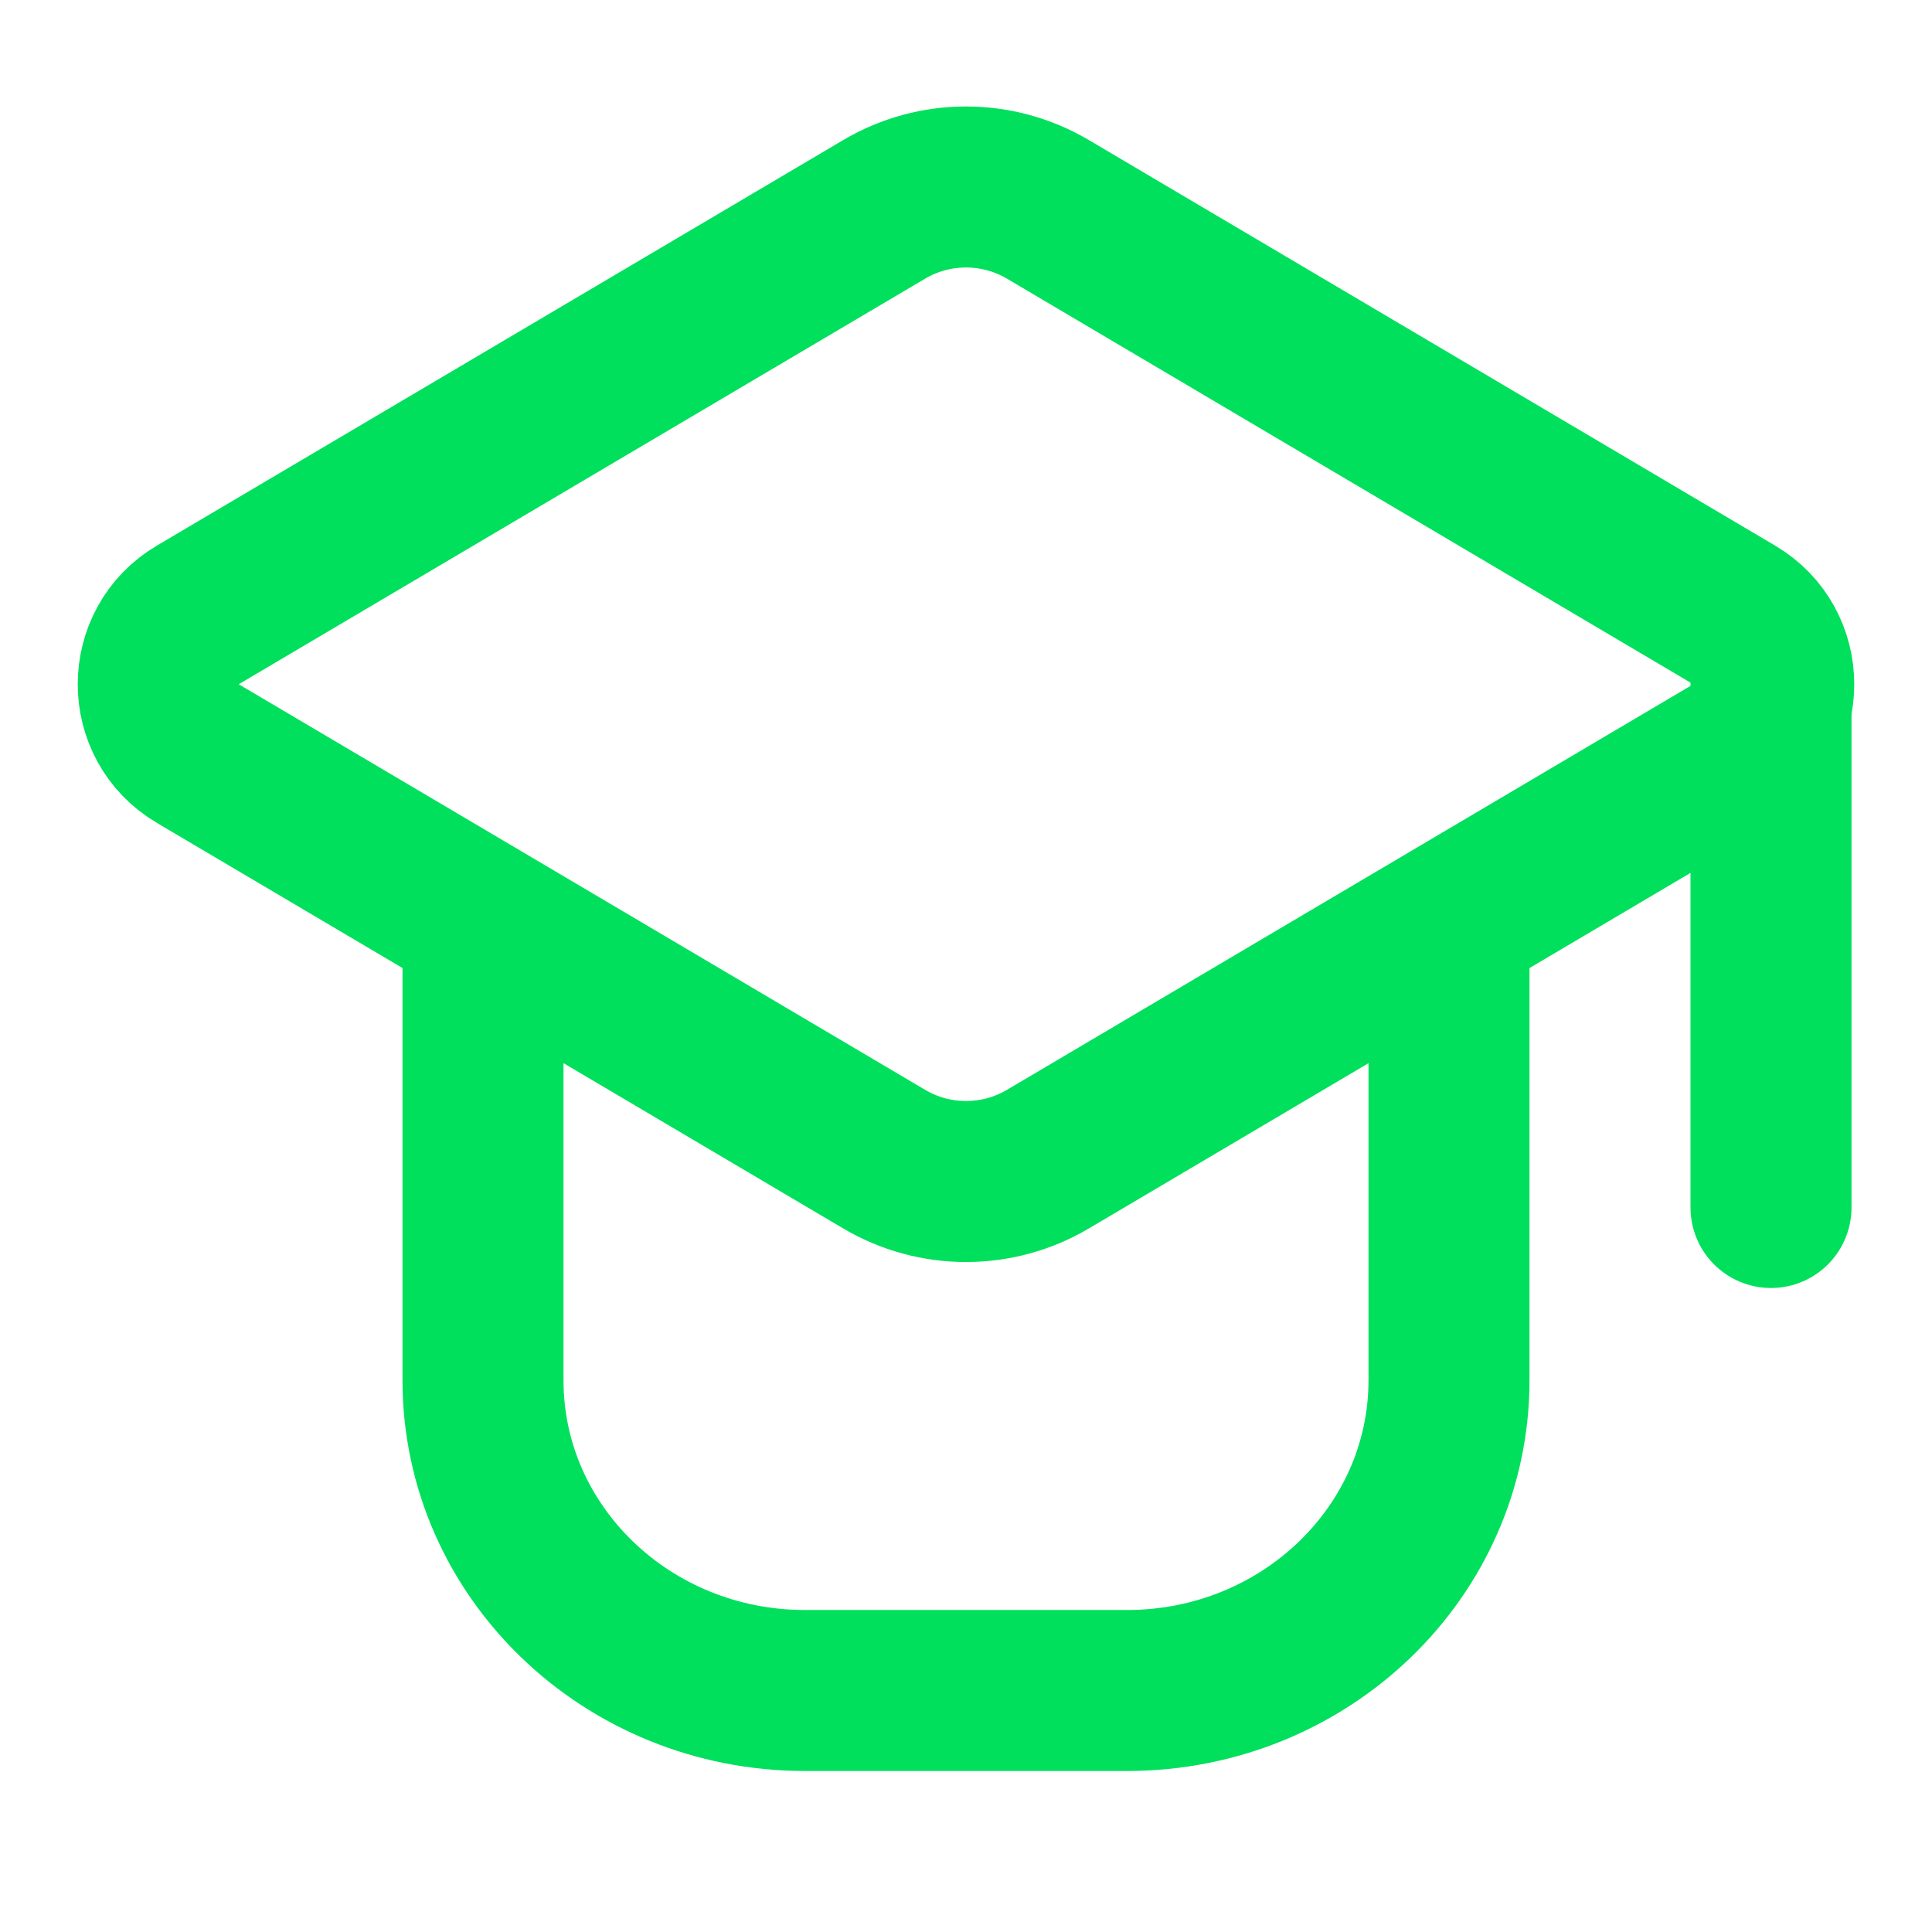
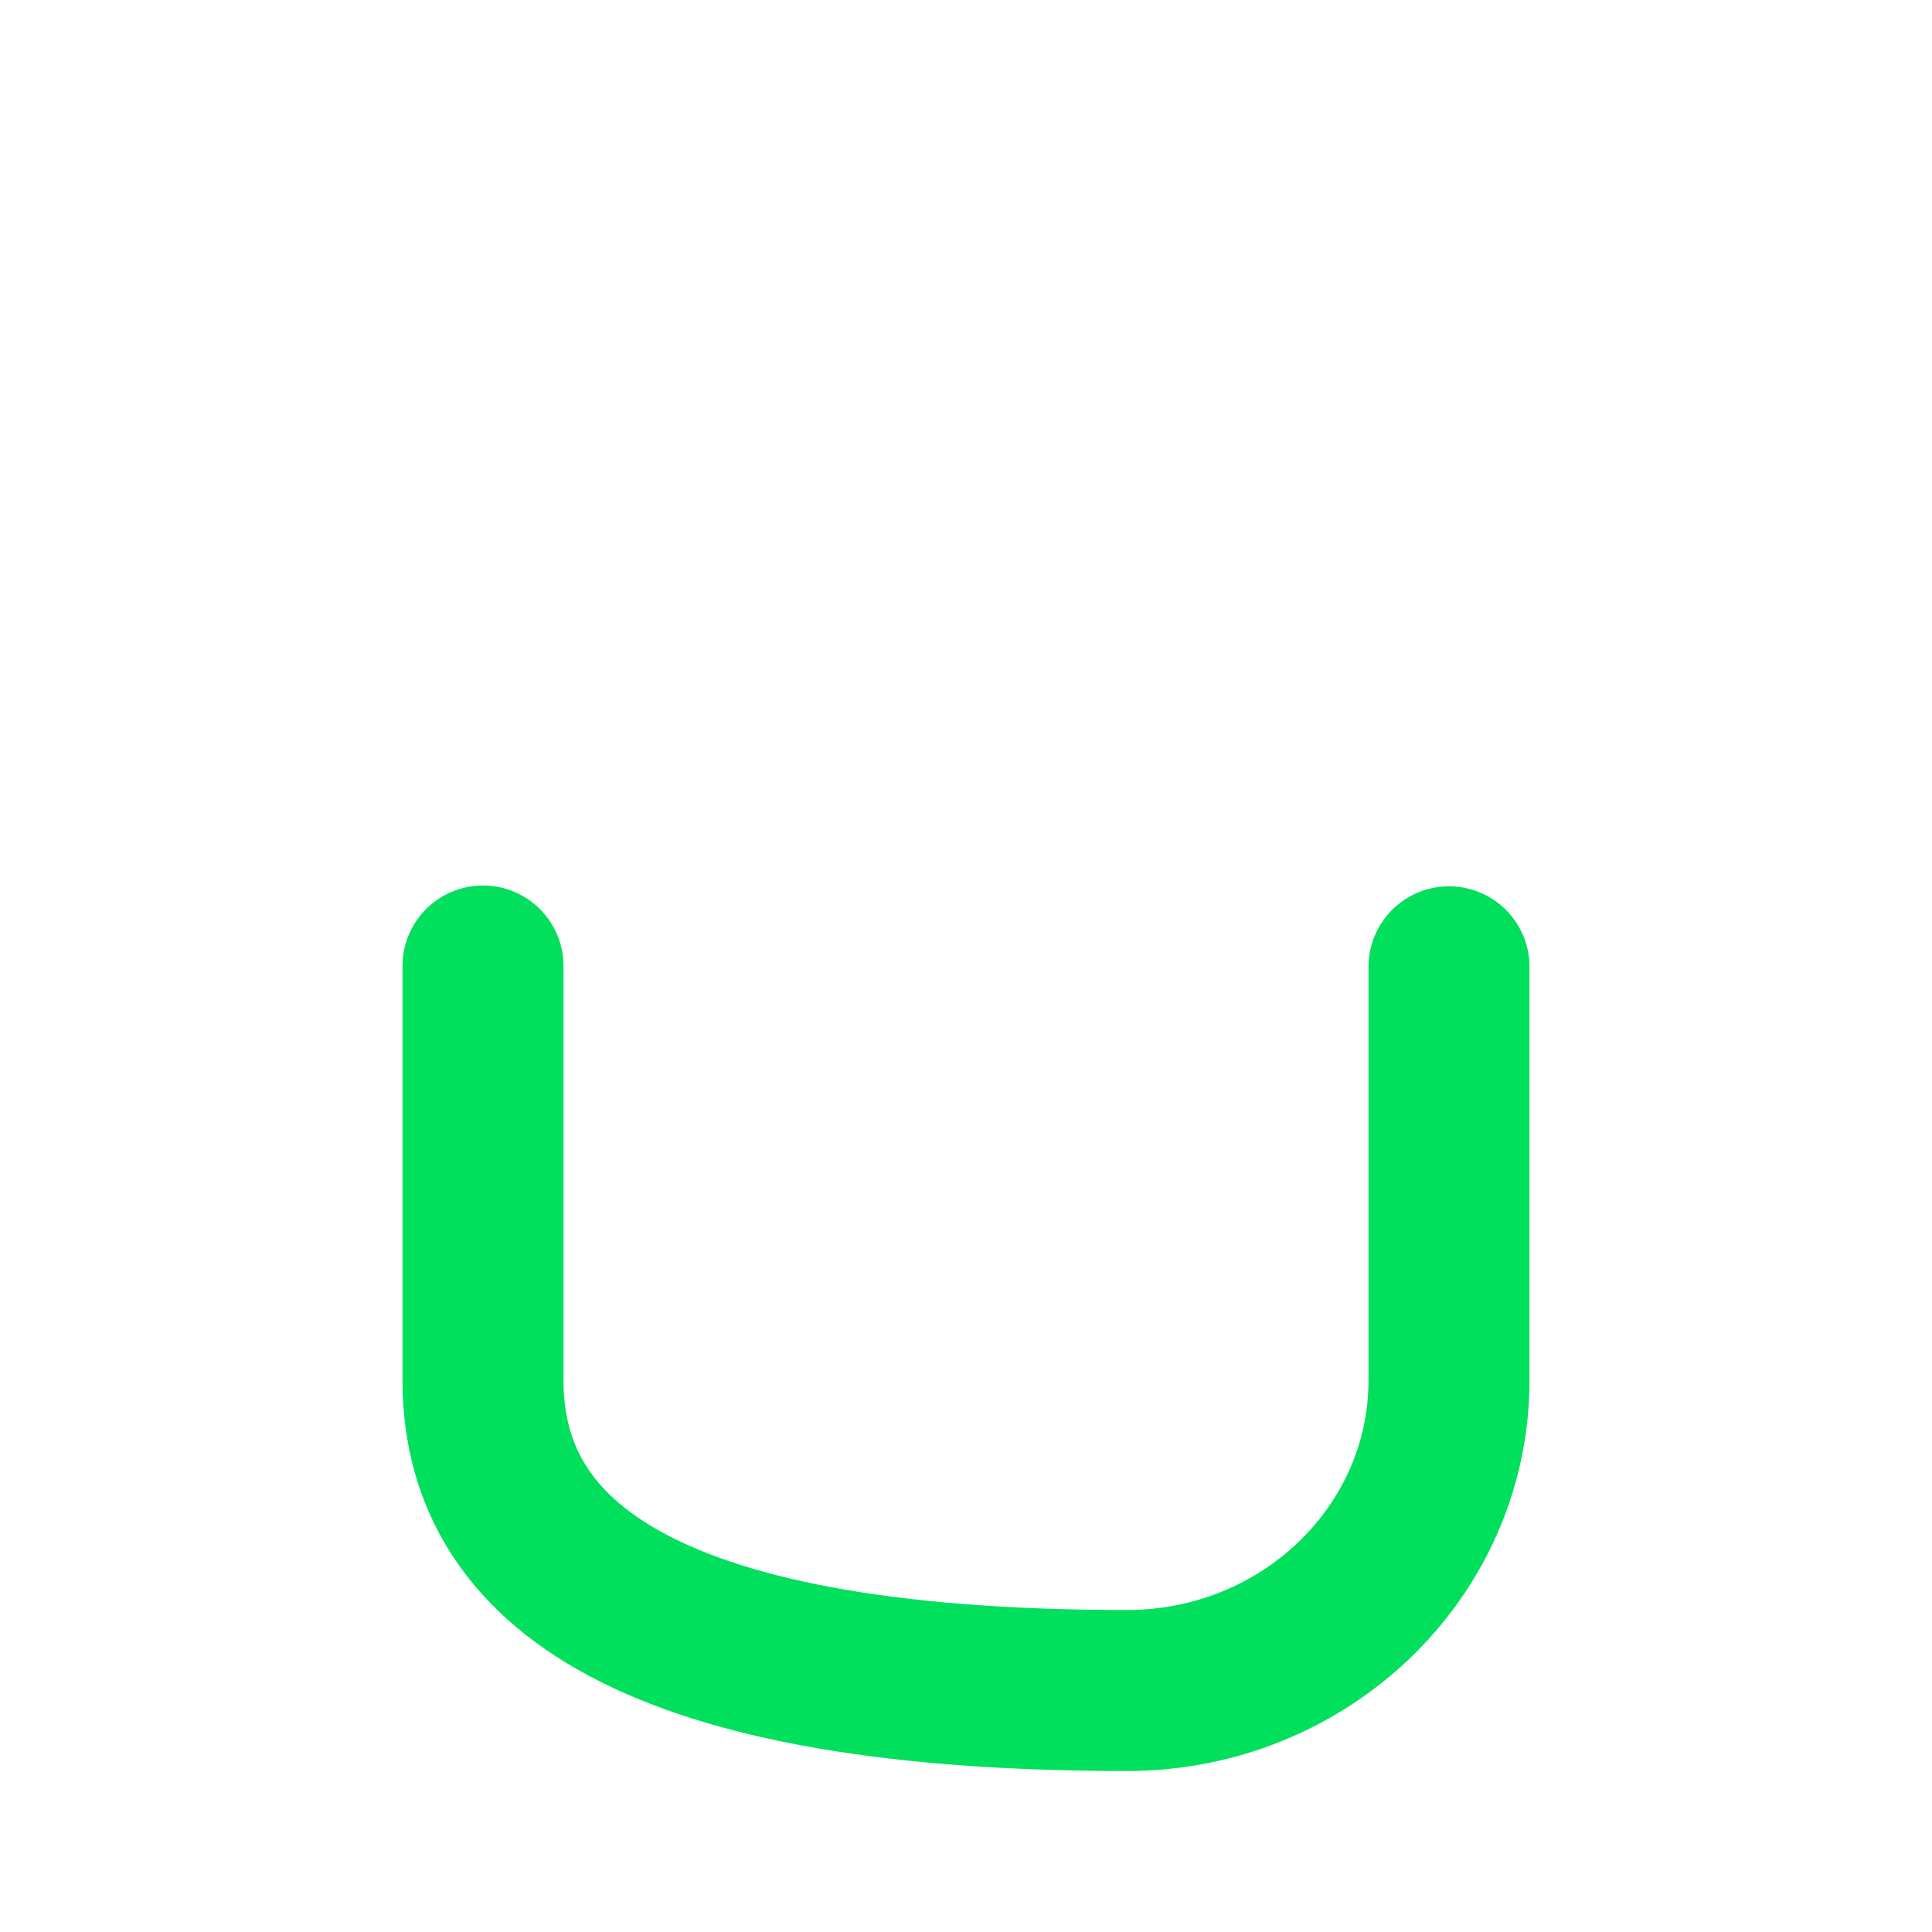
<svg xmlns="http://www.w3.org/2000/svg" width="24" height="24" viewBox="0 0 24 24" fill="none">
-   <path d="M18 12.01V17.146C18 19.275 16.21 21 14 21H10C7.79 21 6 19.275 6 17.146V12" stroke="#00E05C" stroke-width="2" stroke-linecap="round" stroke-linejoin="round" />
-   <path d="M22 15L22 8.5" stroke="#00E05C" stroke-width="2" stroke-linecap="round" stroke-linejoin="round" />
-   <path d="M10.983 2.601C11.61 2.23 12.39 2.23 13.018 2.601L21.543 7.639C22.198 8.026 22.198 8.974 21.543 9.361L13.018 14.399C12.39 14.77 11.61 14.77 10.983 14.399L2.457 9.361C1.802 8.974 1.802 8.026 2.457 7.639L10.983 2.601Z" stroke="#00E05C" stroke-width="2" stroke-linecap="round" stroke-linejoin="round" />
+   <path d="M18 12.01V17.146C18 19.275 16.21 21 14 21C7.79 21 6 19.275 6 17.146V12" stroke="#00E05C" stroke-width="2" stroke-linecap="round" stroke-linejoin="round" />
</svg>